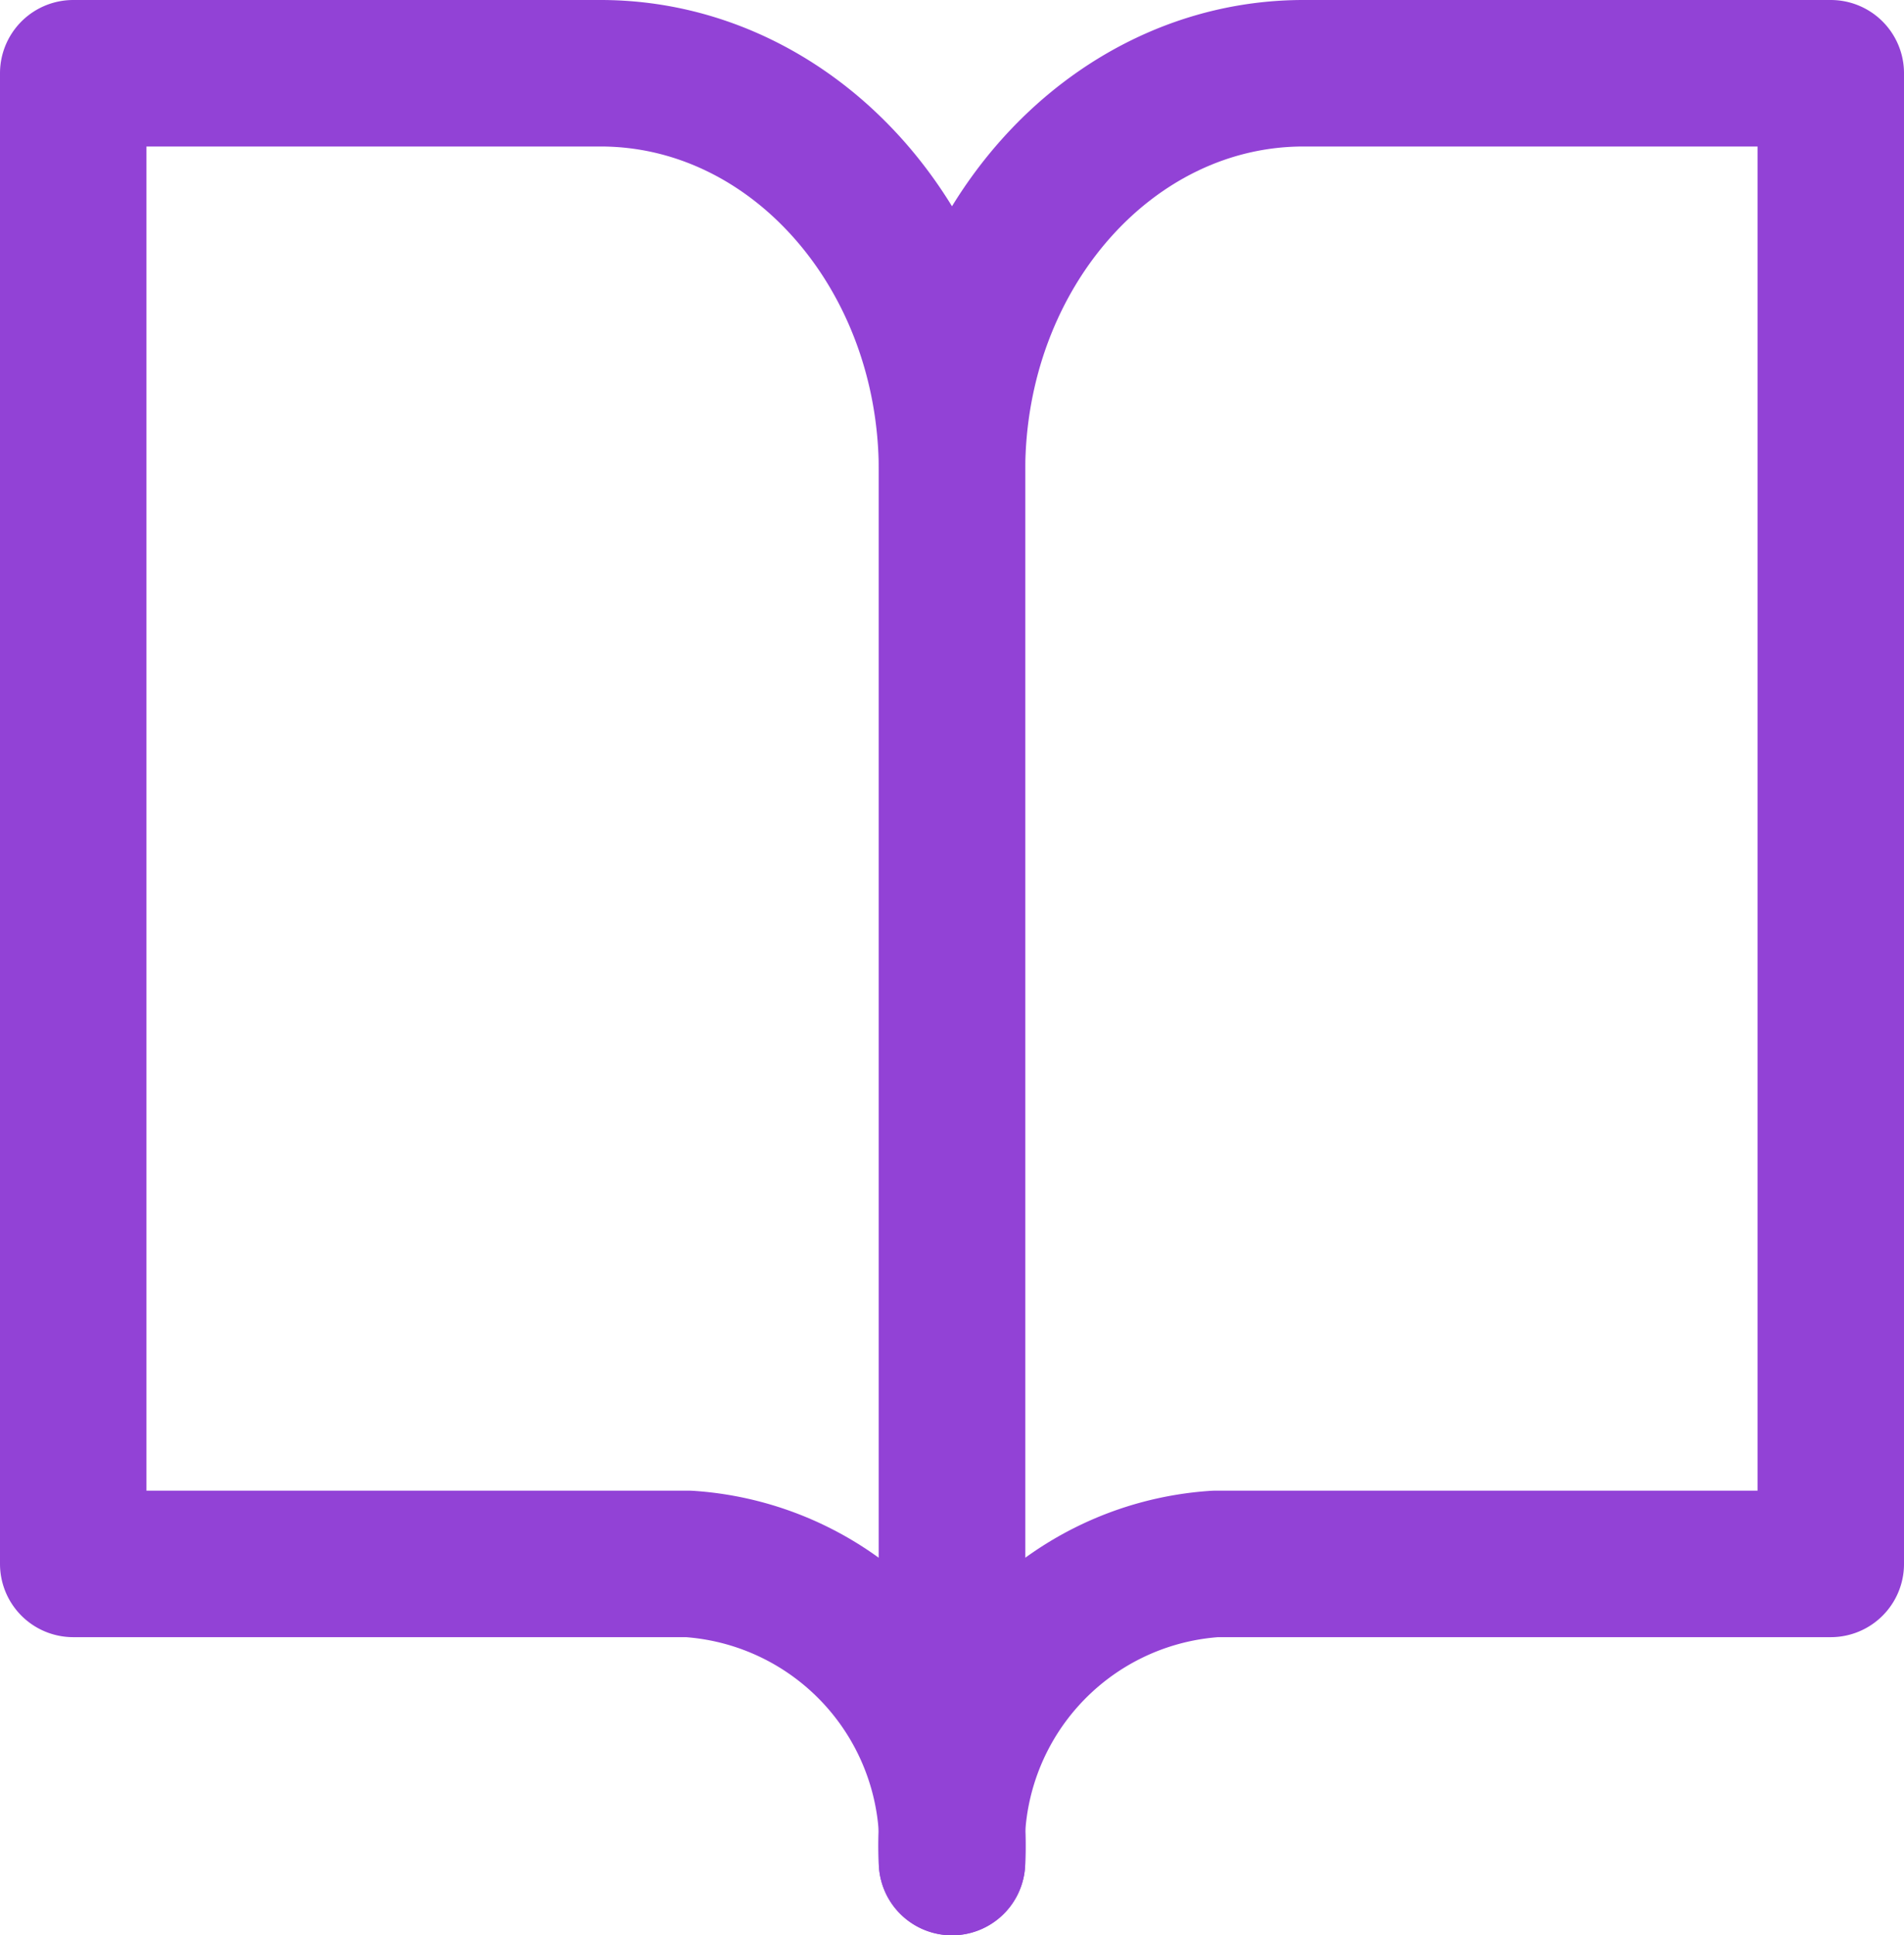
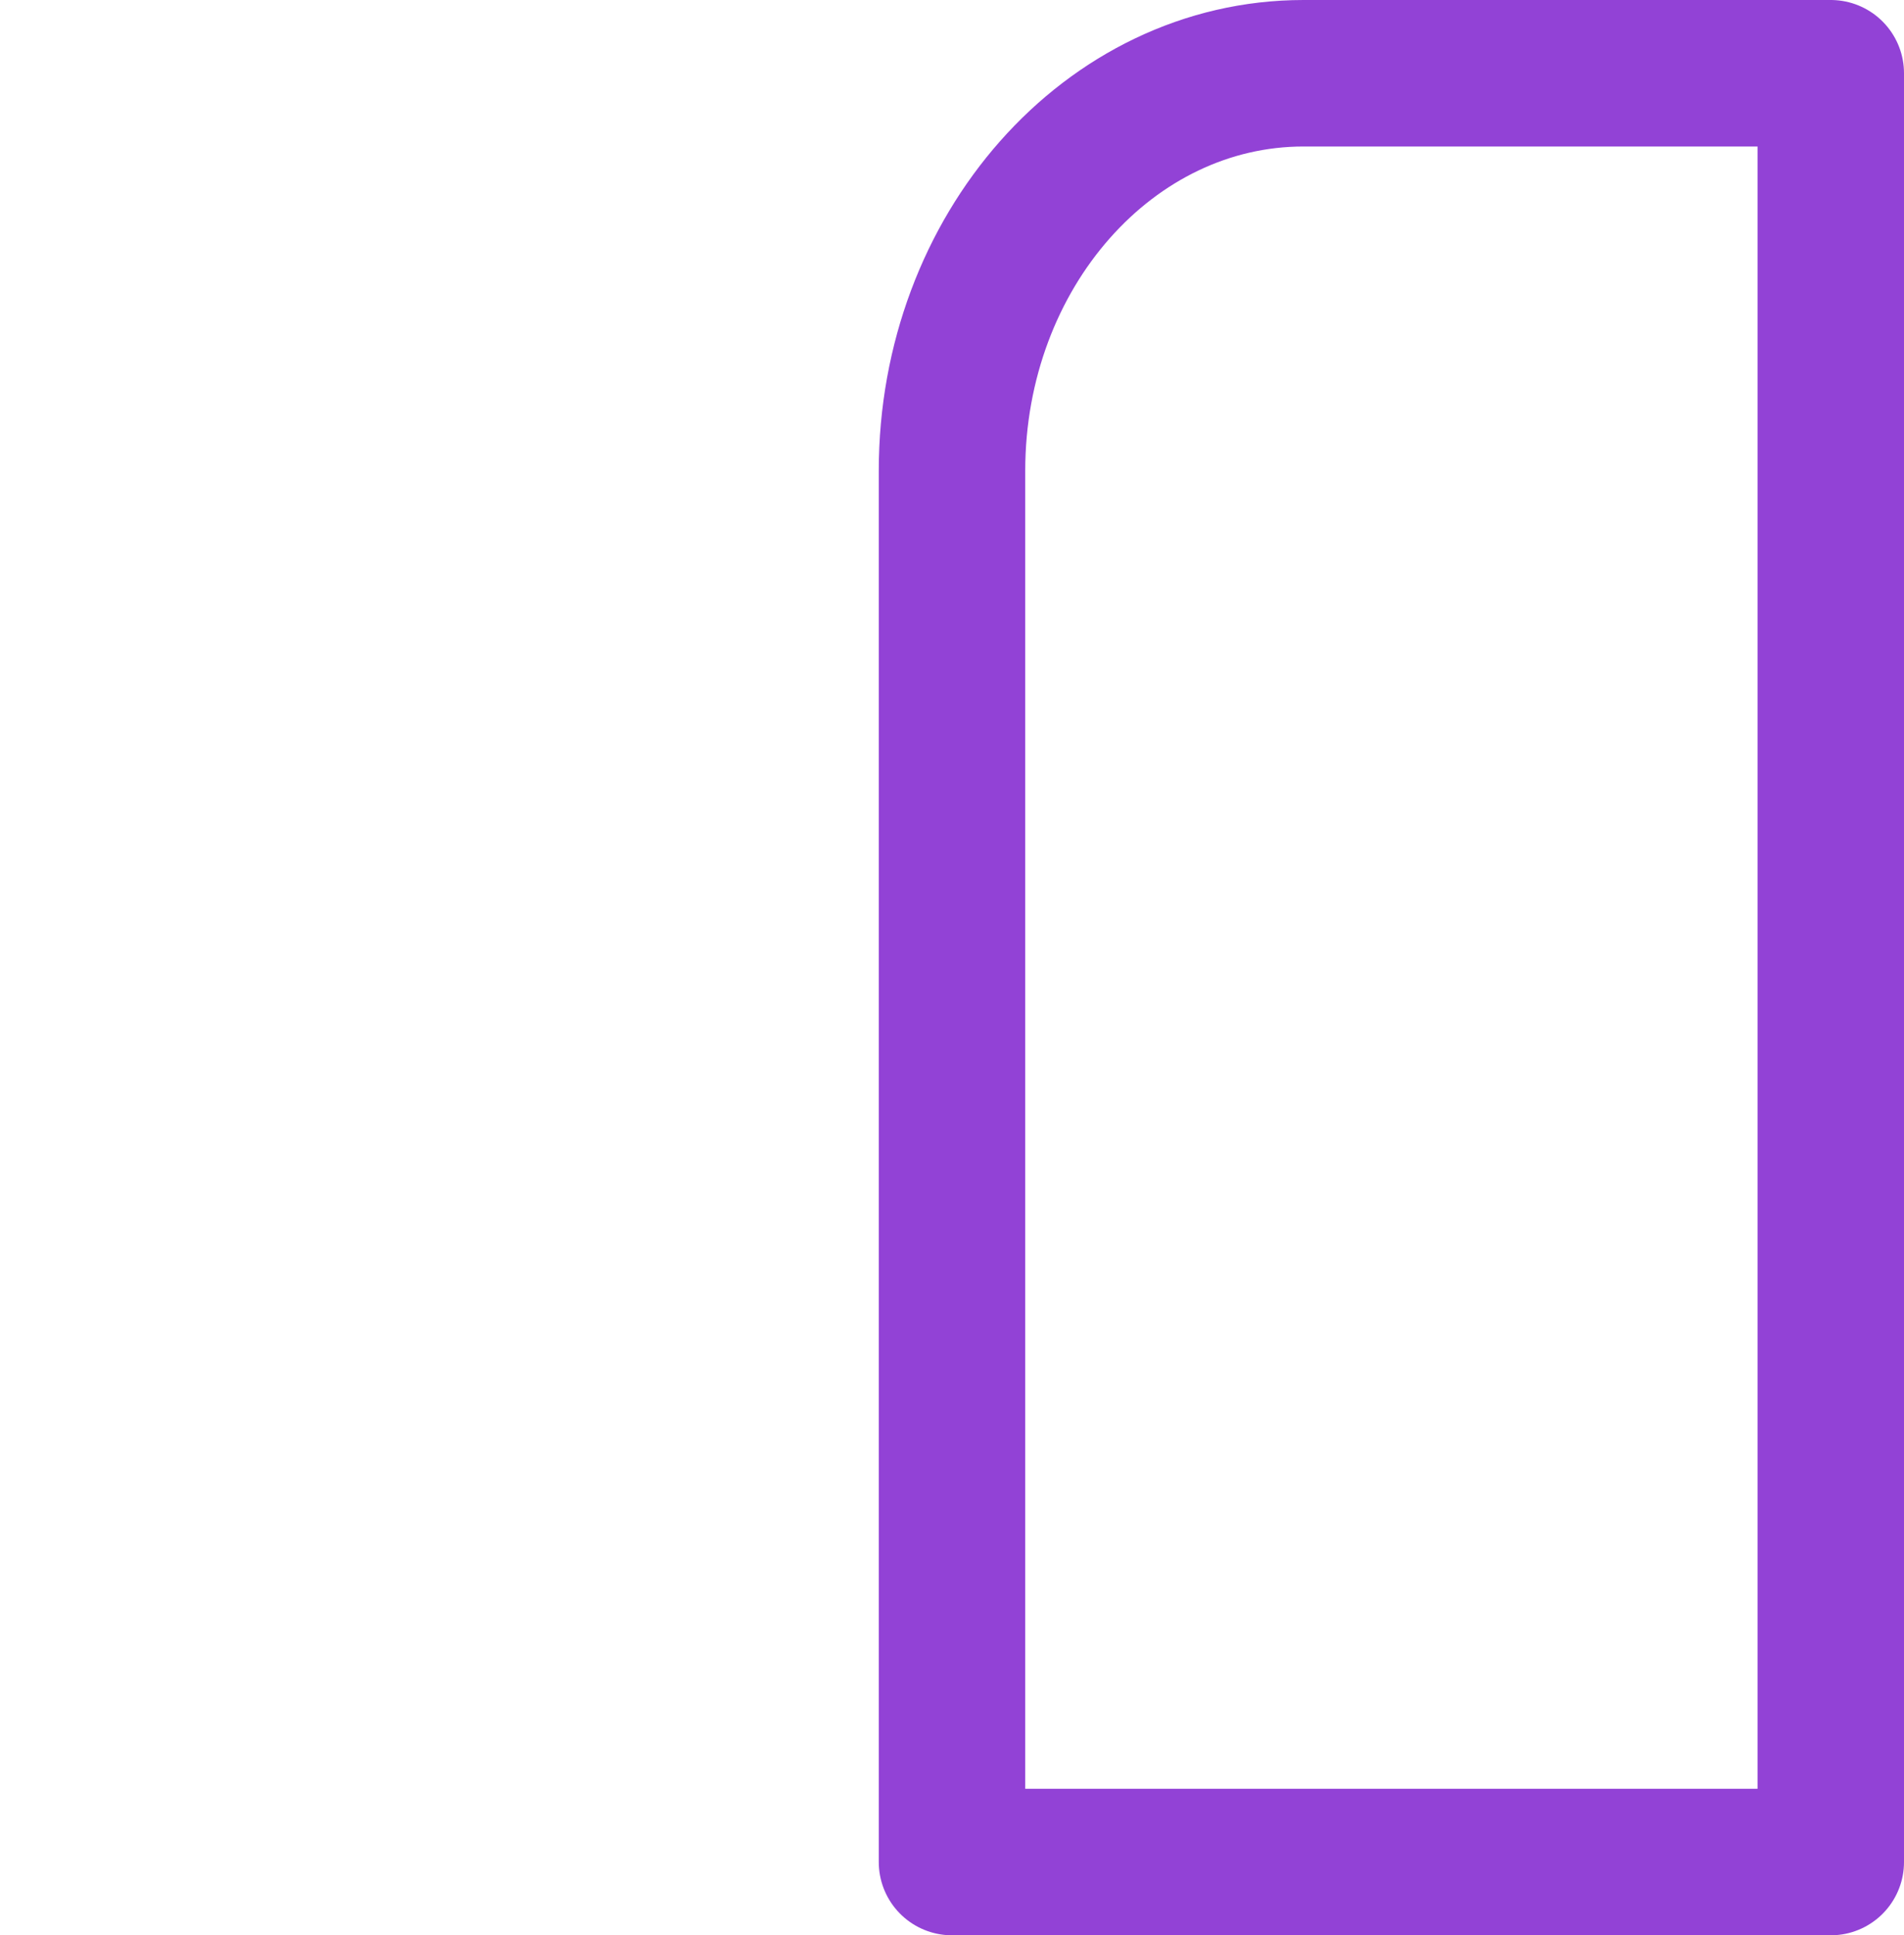
<svg xmlns="http://www.w3.org/2000/svg" width="26" height="26.42" viewBox="0 0 26 26.42">
  <g id="book-open_1_" data-name="book-open (1)" transform="translate(-1 -2)">
-     <path id="Tracciato_887" data-name="Tracciato 887" d="M2,3H9.2C11.851,3,14,5.43,14,8.427V27.42a3.857,3.857,0,0,0-3.6-4.07H2Z" transform="translate(0 0)" fill="none" stroke="#9242d6" stroke-linecap="round" stroke-linejoin="round" stroke-width="2" />
-     <path id="Tracciato_888" data-name="Tracciato 888" d="M24,3H16.8C14.149,3,12,5.43,12,8.427V27.42a3.857,3.857,0,0,1,3.6-4.07H24Z" transform="translate(2 0)" fill="none" stroke="#9242d6" stroke-linecap="round" stroke-linejoin="round" stroke-width="2" />
+     <path id="Tracciato_888" data-name="Tracciato 888" d="M24,3H16.8C14.149,3,12,5.43,12,8.427V27.42H24Z" transform="translate(2 0)" fill="none" stroke="#9242d6" stroke-linecap="round" stroke-linejoin="round" stroke-width="2" />
  </g>
</svg>